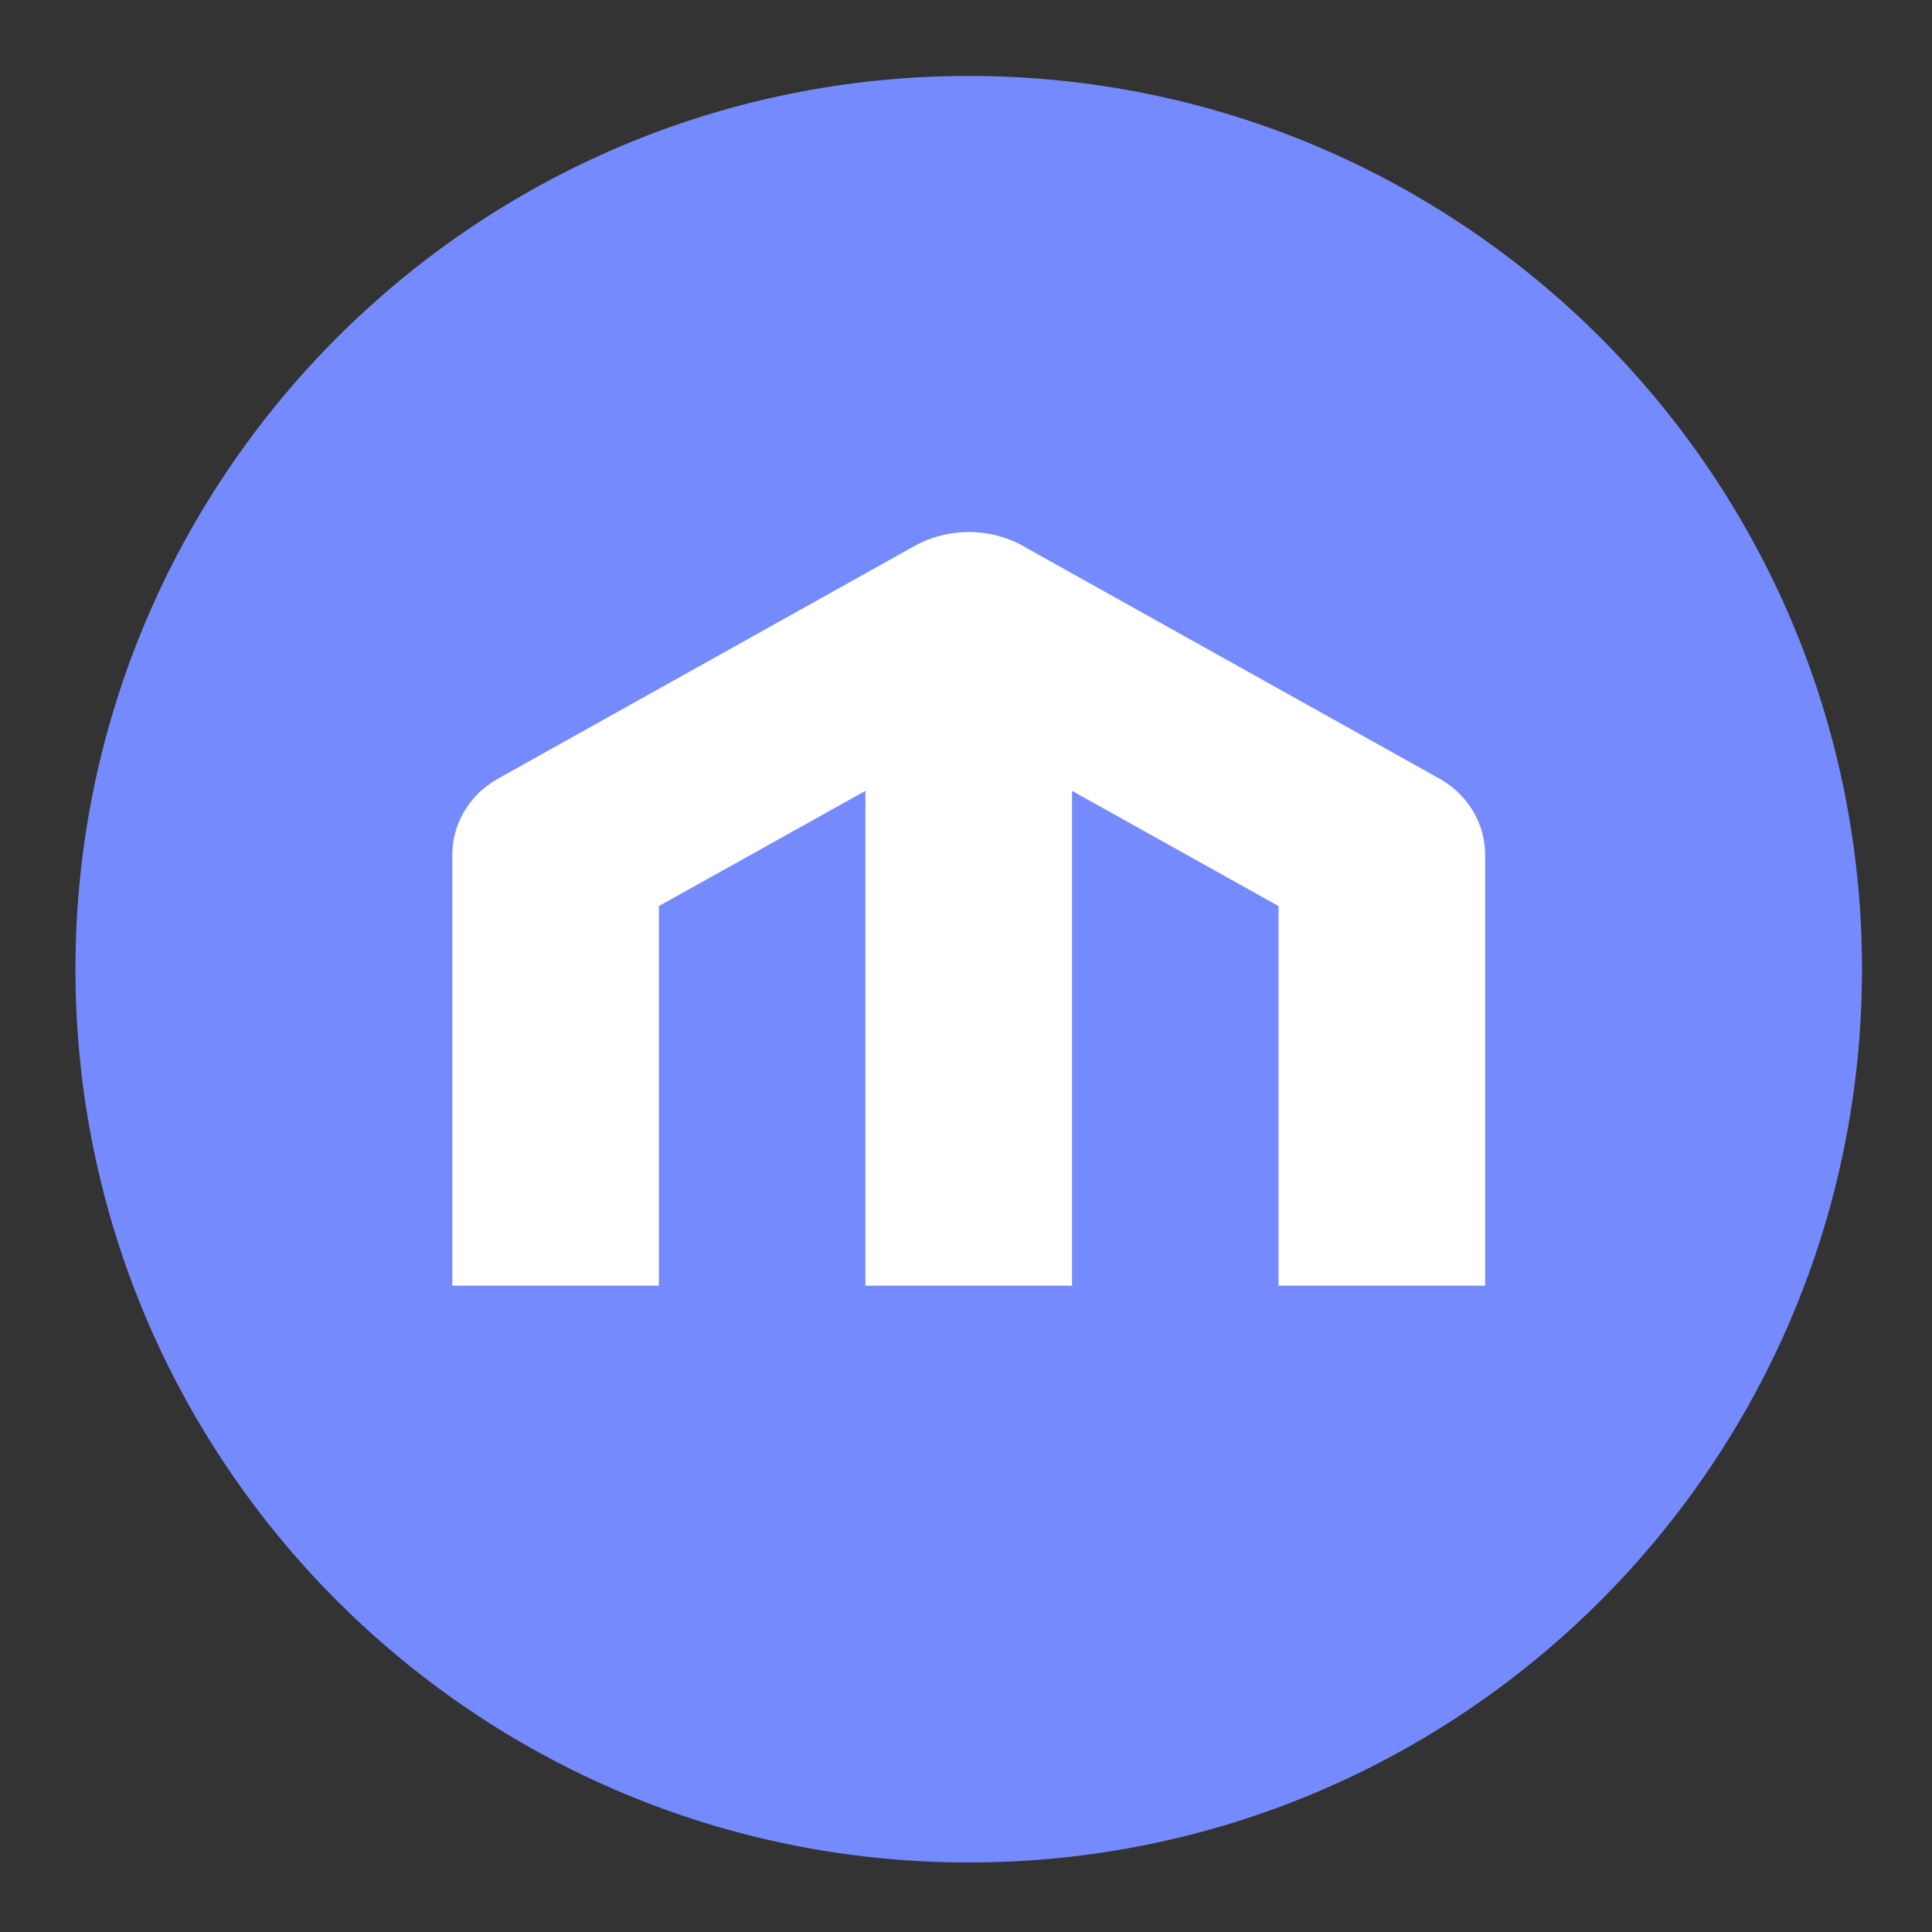
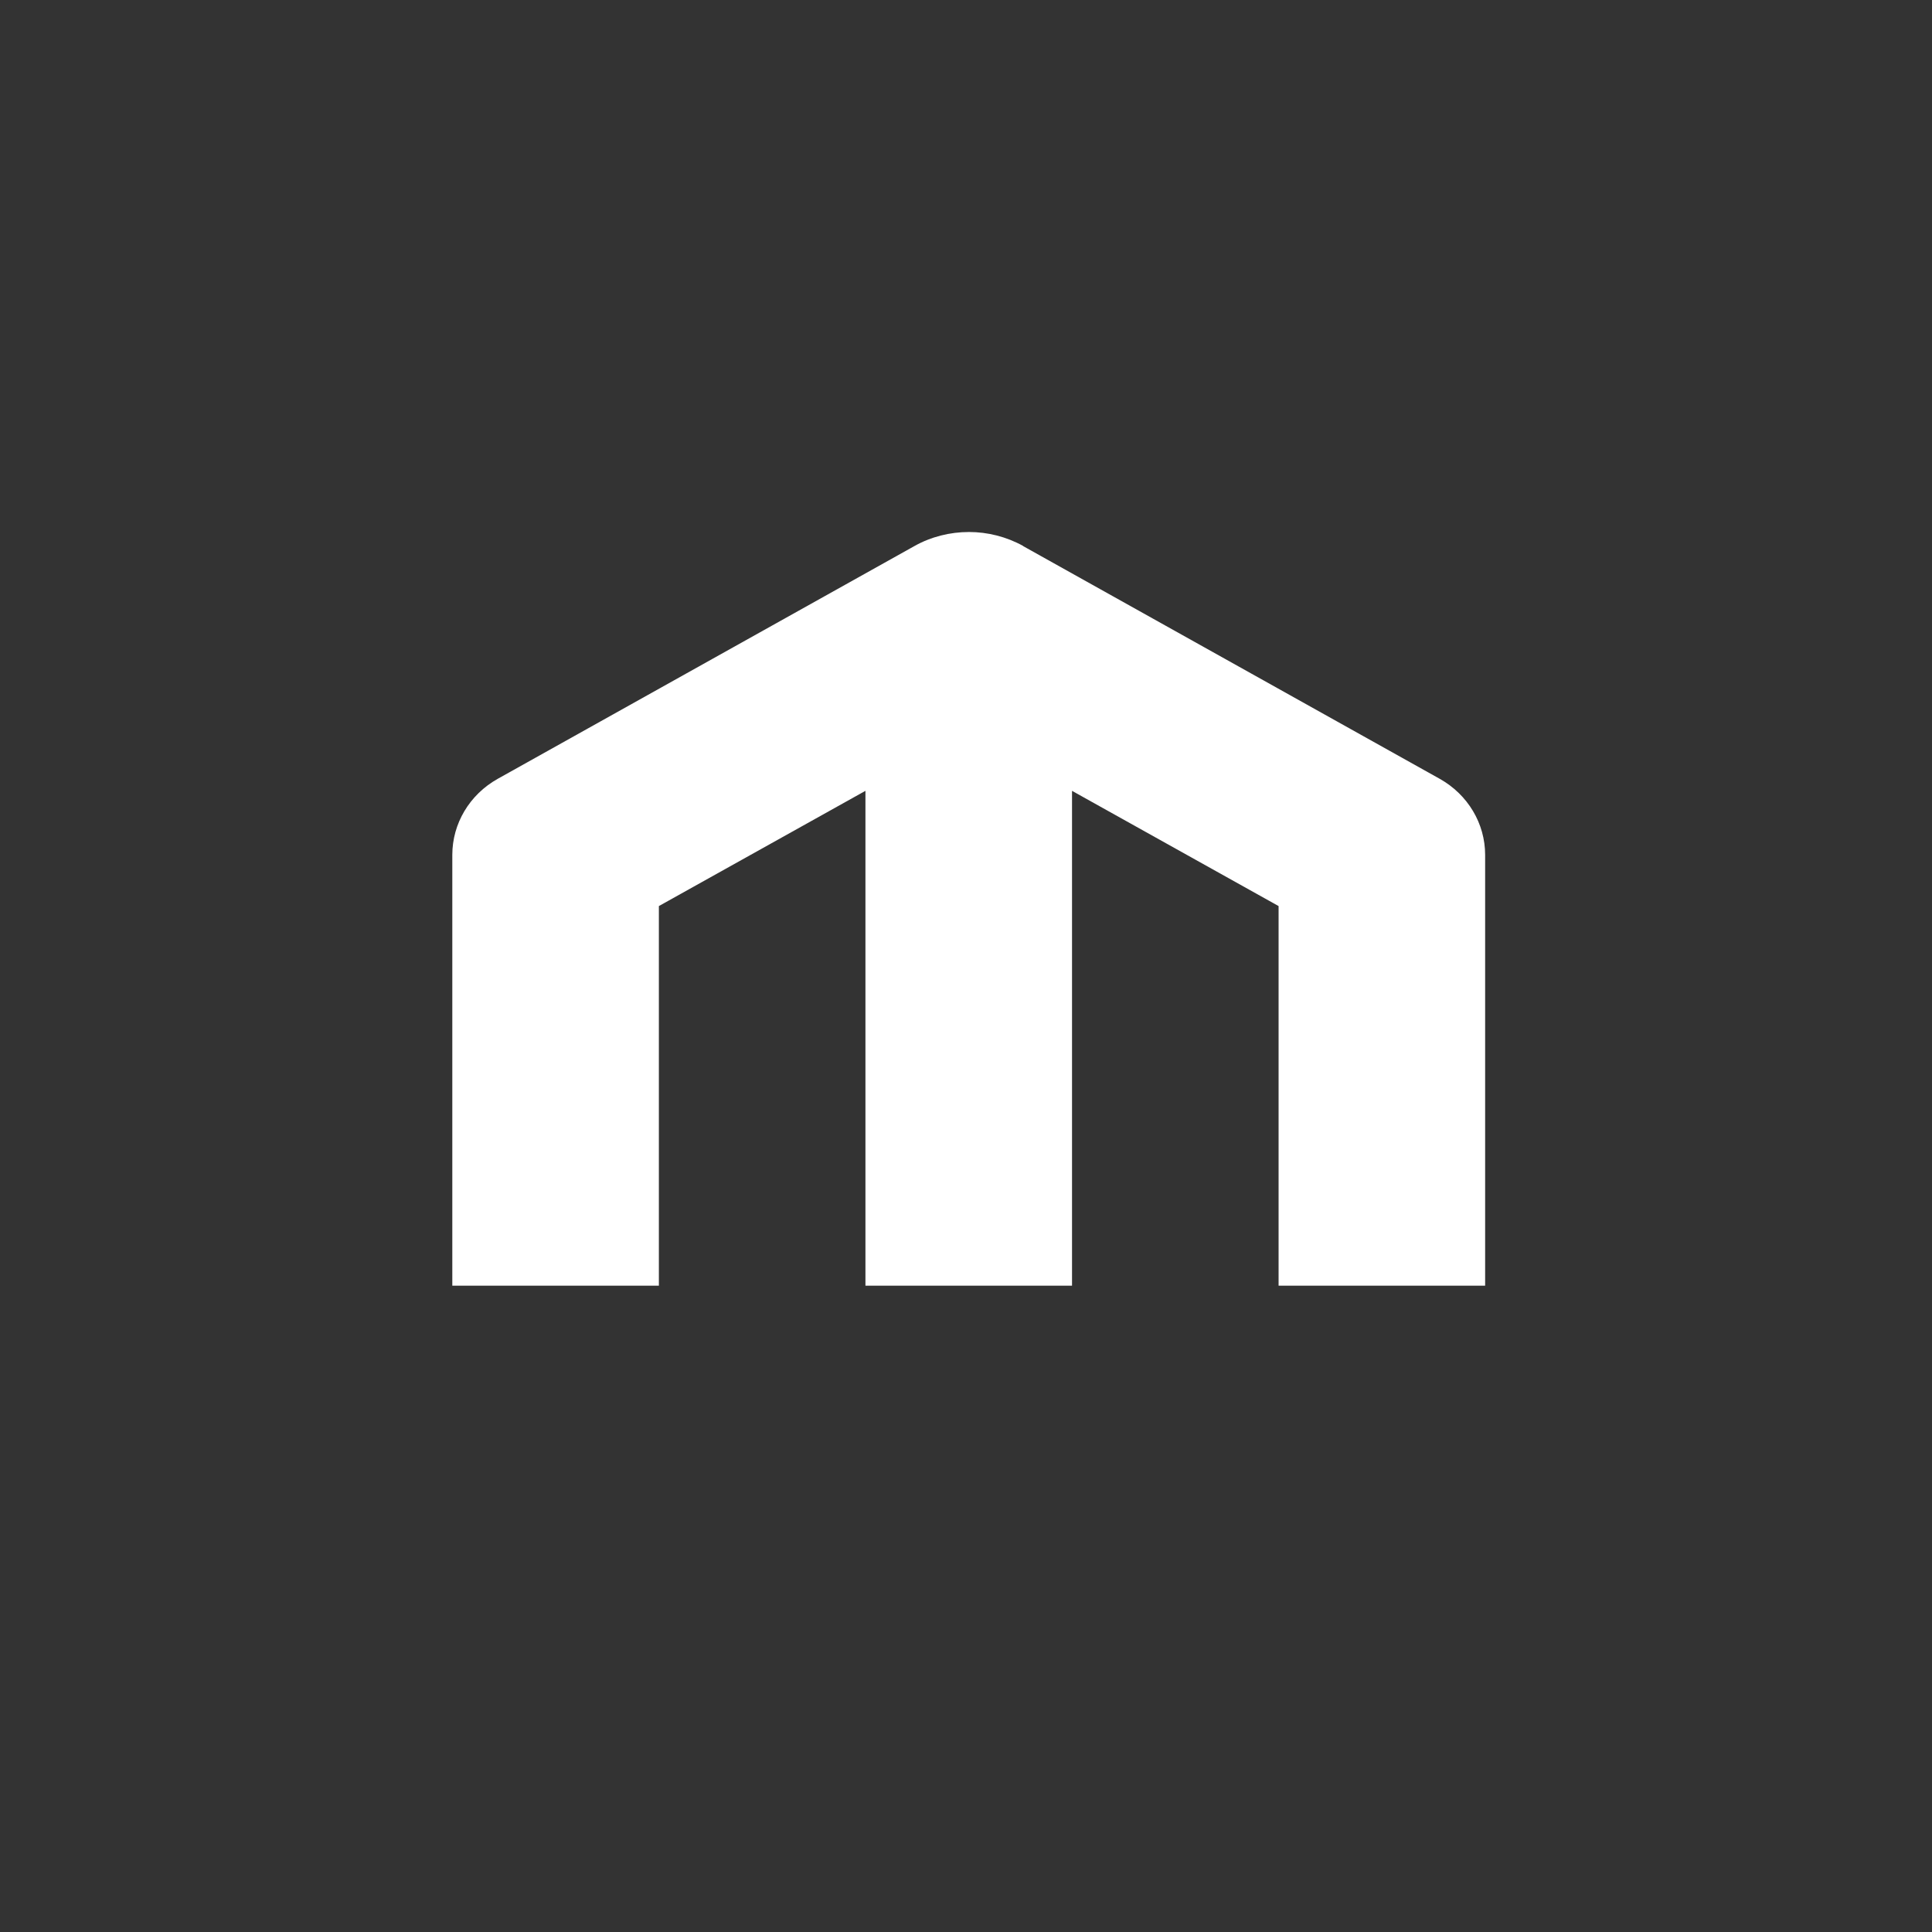
<svg xmlns="http://www.w3.org/2000/svg" viewBox="0 0 170.667 170.667" xml:space="preserve" id="svg2" version="1.1">
  <rect x="0" y="0" width="170.667" height="170.667" fill="#333333" stroke="none" />
  <defs id="defs6" />
  <g transform="matrix(1.333,0,0,-1.333,0,170.667)" id="g10">
    <g id="g12">
      <path id="path14" style="fill:transparent;fill-opacity:1;fill-rule:nonzero;stroke:none" d="M 0,128 H 128 V 0 H 0 Z" />
    </g>
    <g transform="translate(5,4.607)" id="g16">
-       <path id="path18" style="fill:#758bfd;fill-opacity:1;fill-rule:evenodd;stroke:none" d="M 118.393,59.196 C 118.393,26.503 91.89,0 59.196,0 26.503,0 0,26.503 0,59.196 0,91.89 26.503,118.393 59.196,118.393 91.89,118.393 118.393,91.89 118.393,59.196 Z" />
-     </g>
+       </g>
    <g transform="translate(29.974,42.83)" id="g20">
      <path id="path22" style="fill:#ffffff;fill-opacity:1;fill-rule:evenodd;stroke:none" d="m 34.233,49.947 c 1.243,0 2.485,-0.31 3.608,-0.93 h -0.02 L 65.439,33.589 c 1.864,-1.047 3.006,-2.965 3.006,-5.039 V 0 H 54.757 V 25.158 L 41.068,32.794 V 0 H 27.378 V 32.794 L 13.689,25.158 V 0 H 0 v 28.549 c 0,2.074 1.142,3.993 3.006,5.039 l 27.619,15.428 c 1.102,0.62 2.365,0.93 3.608,0.93 z" />
    </g>
  </g>
</svg>